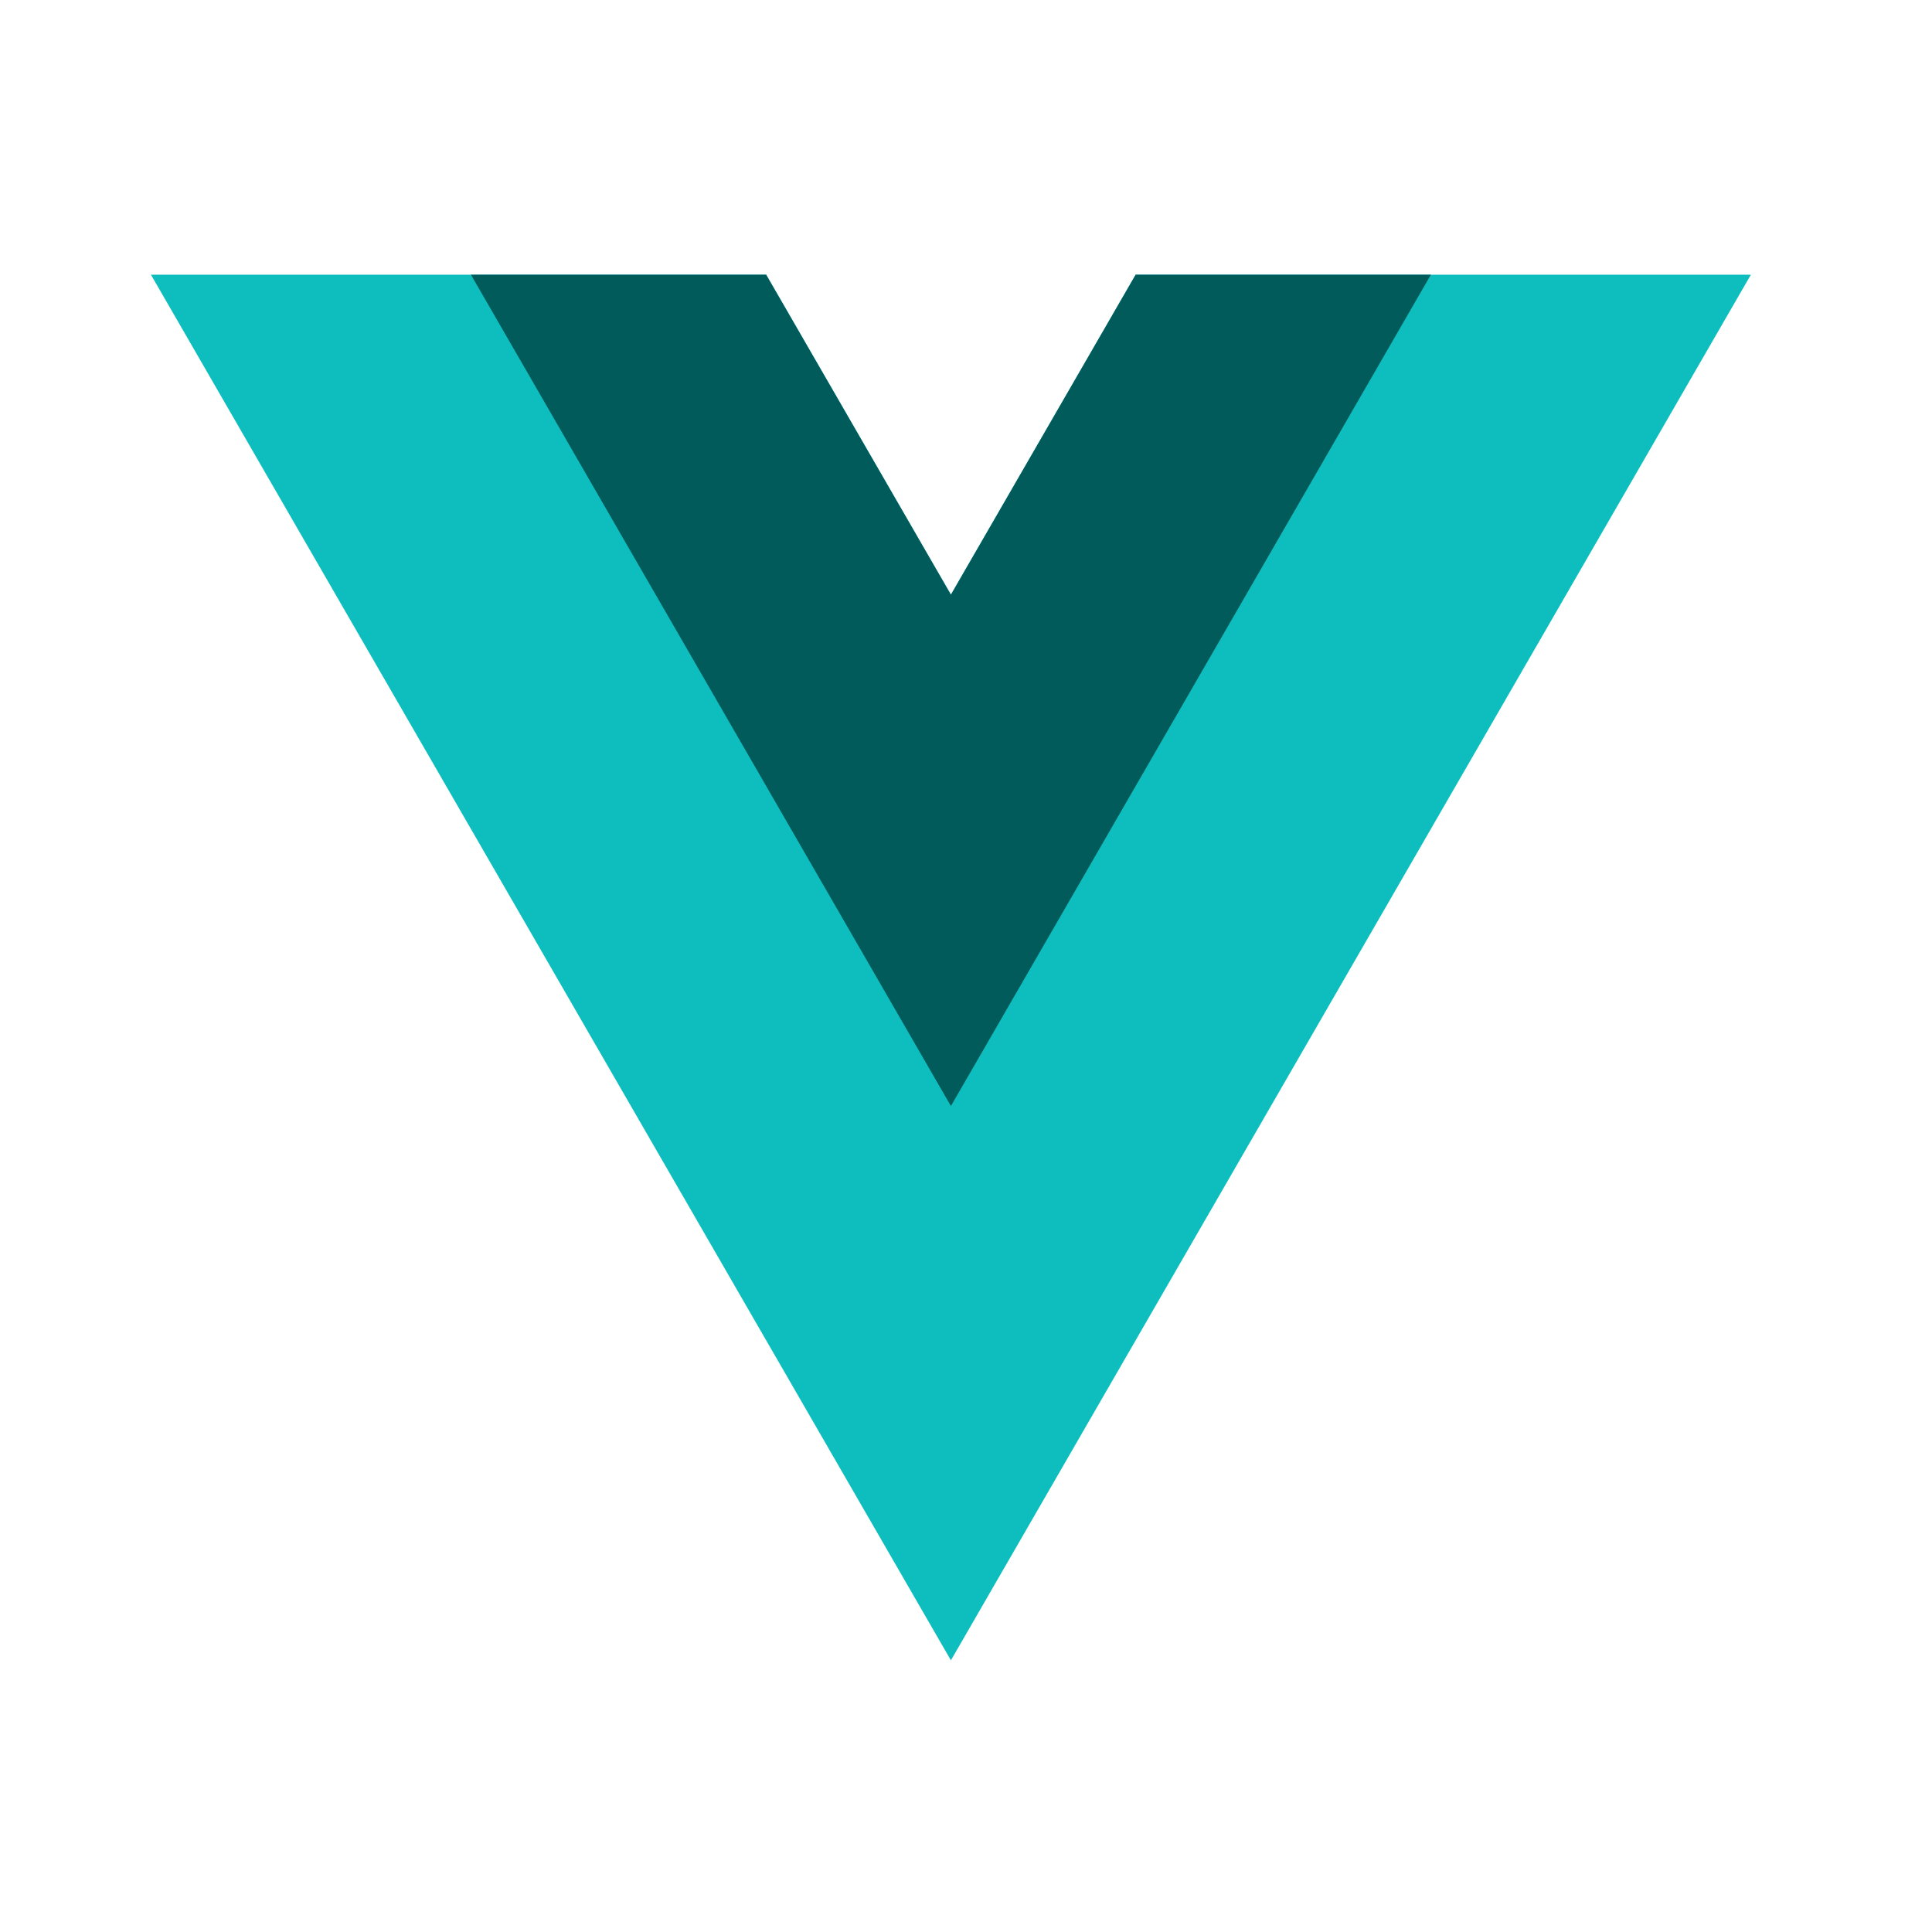
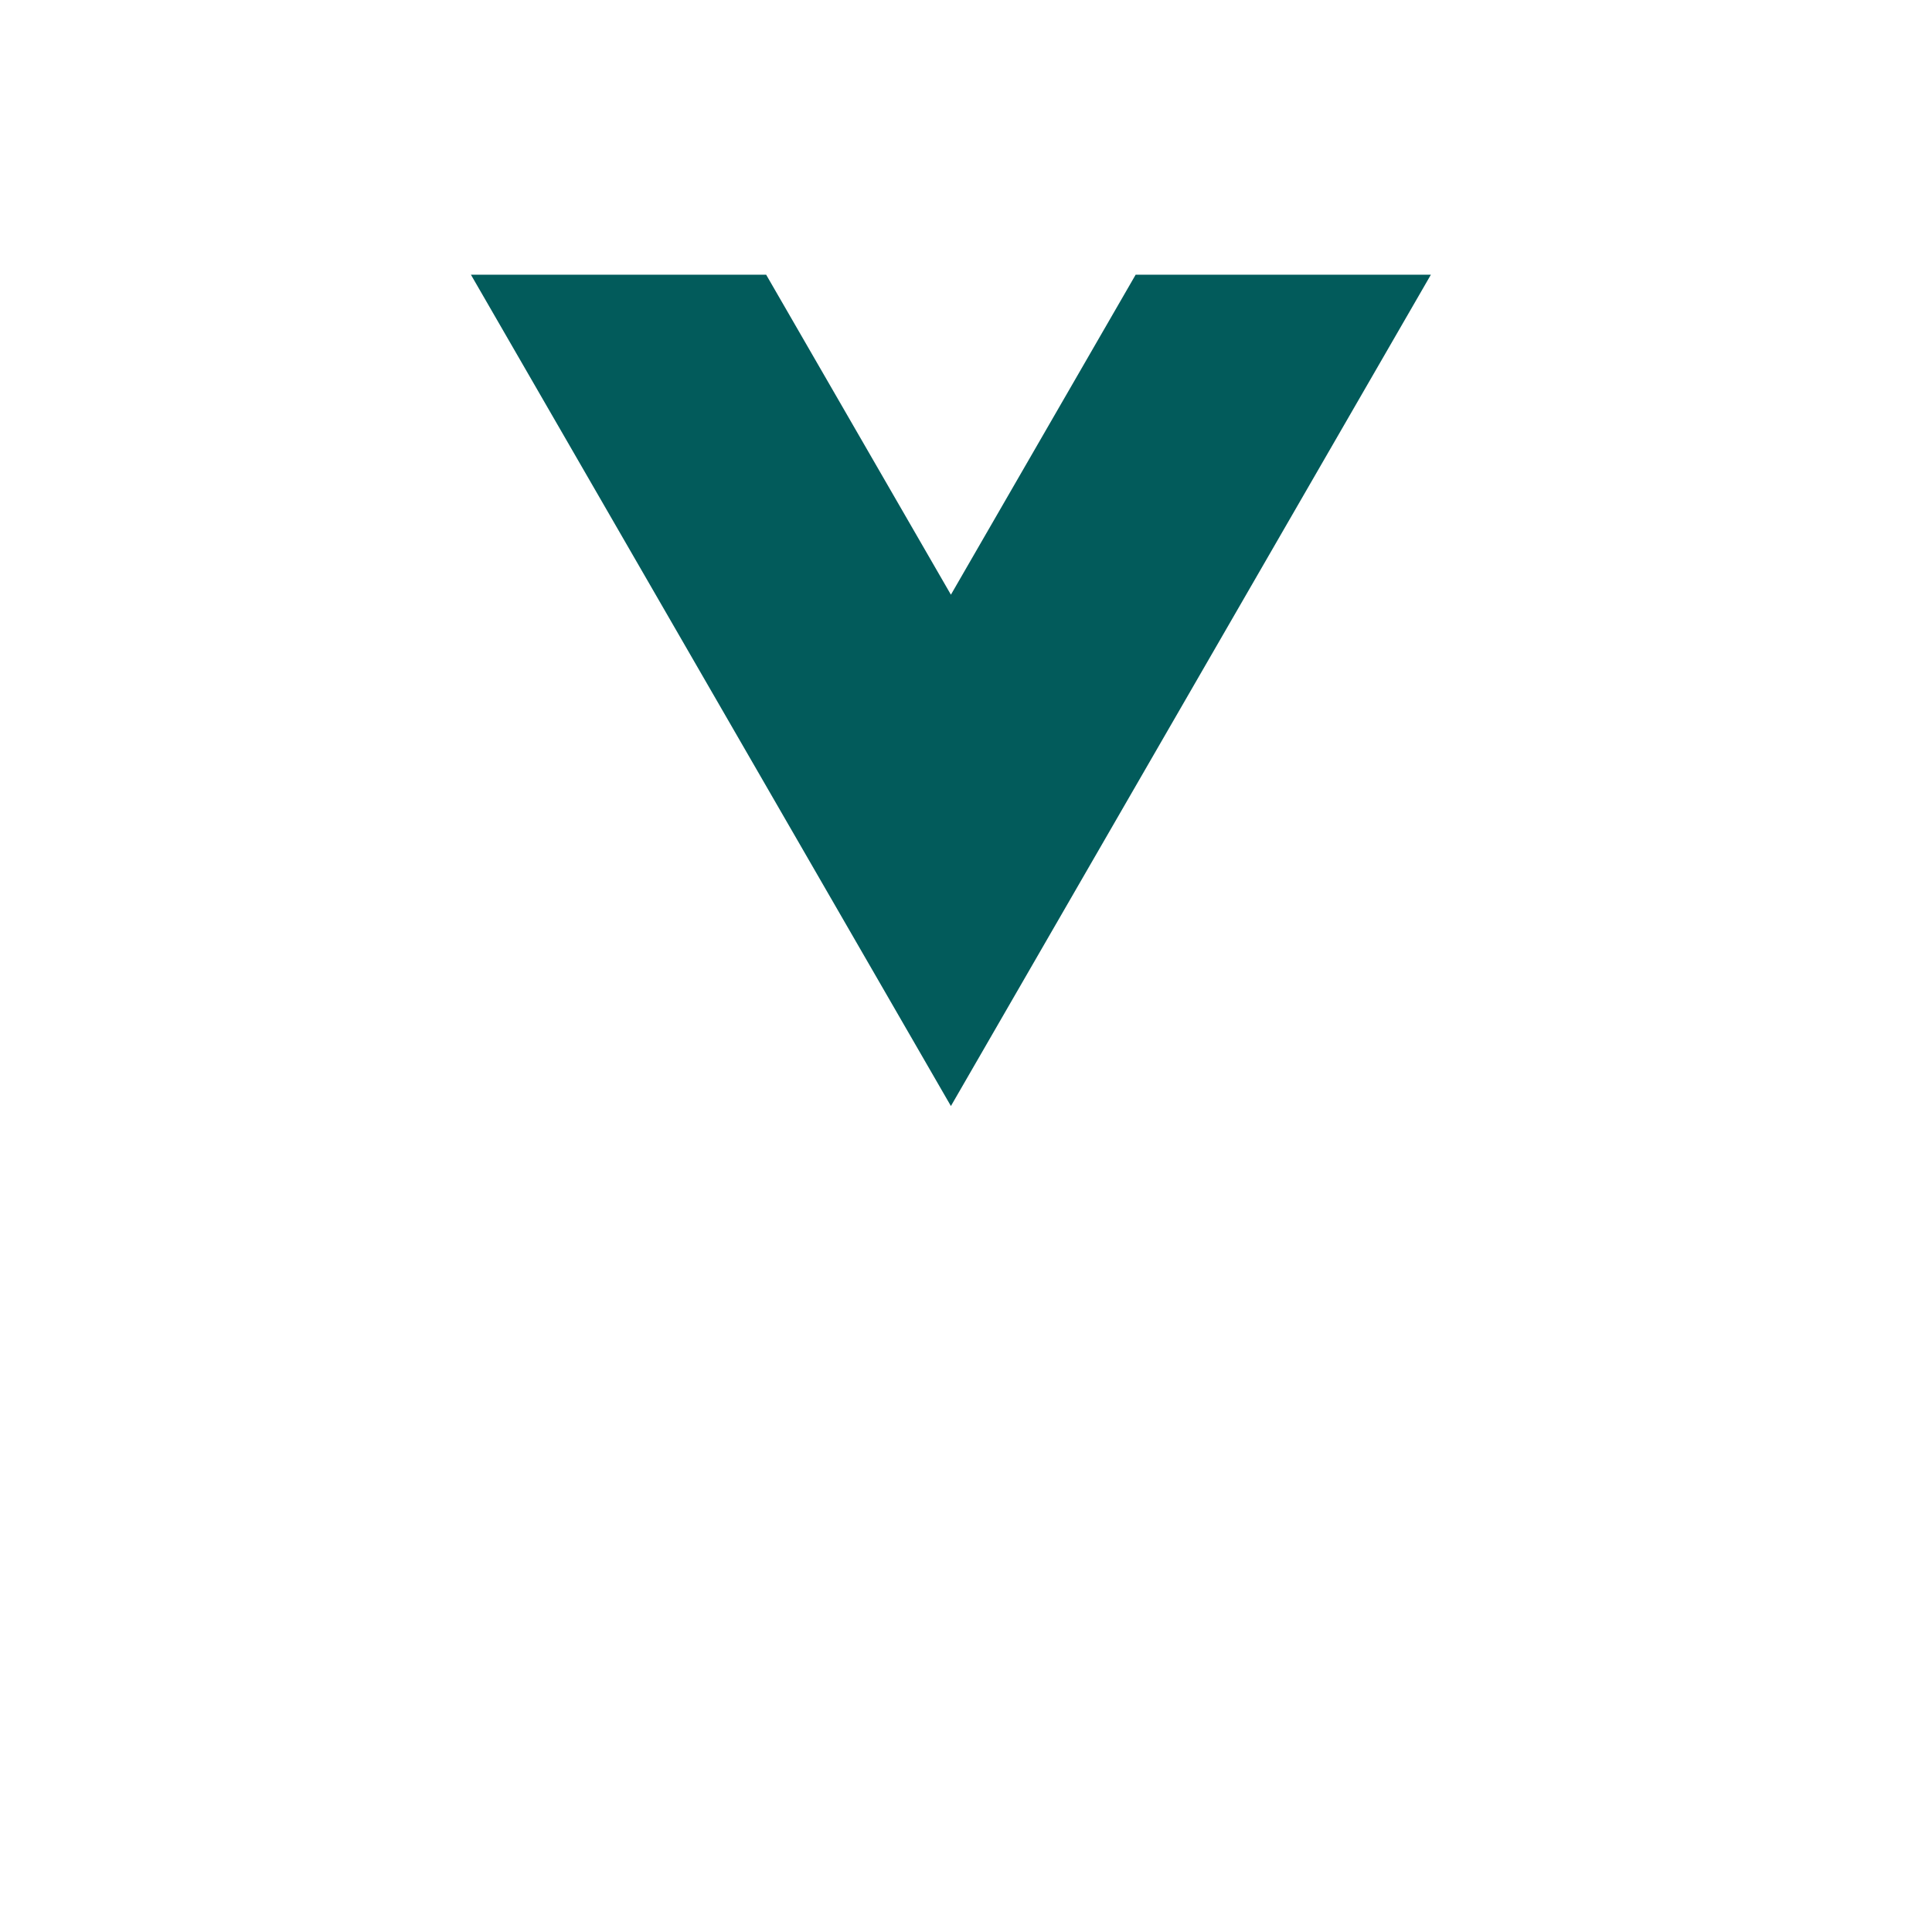
<svg xmlns="http://www.w3.org/2000/svg" width="64" height="64" viewBox="0 0 64 64" fill="none">
-   <path d="M37.62 9.1L31.5 19.7L25.38 9.1H5L31.5 55L58 9.1H37.62Z" fill="#0EBEBE" />
  <path d="M37.62 9.1L31.5 19.7L25.38 9.1H15.6L31.5 36.639L47.4 9.1H37.62Z" fill="#025B5B" />
</svg>